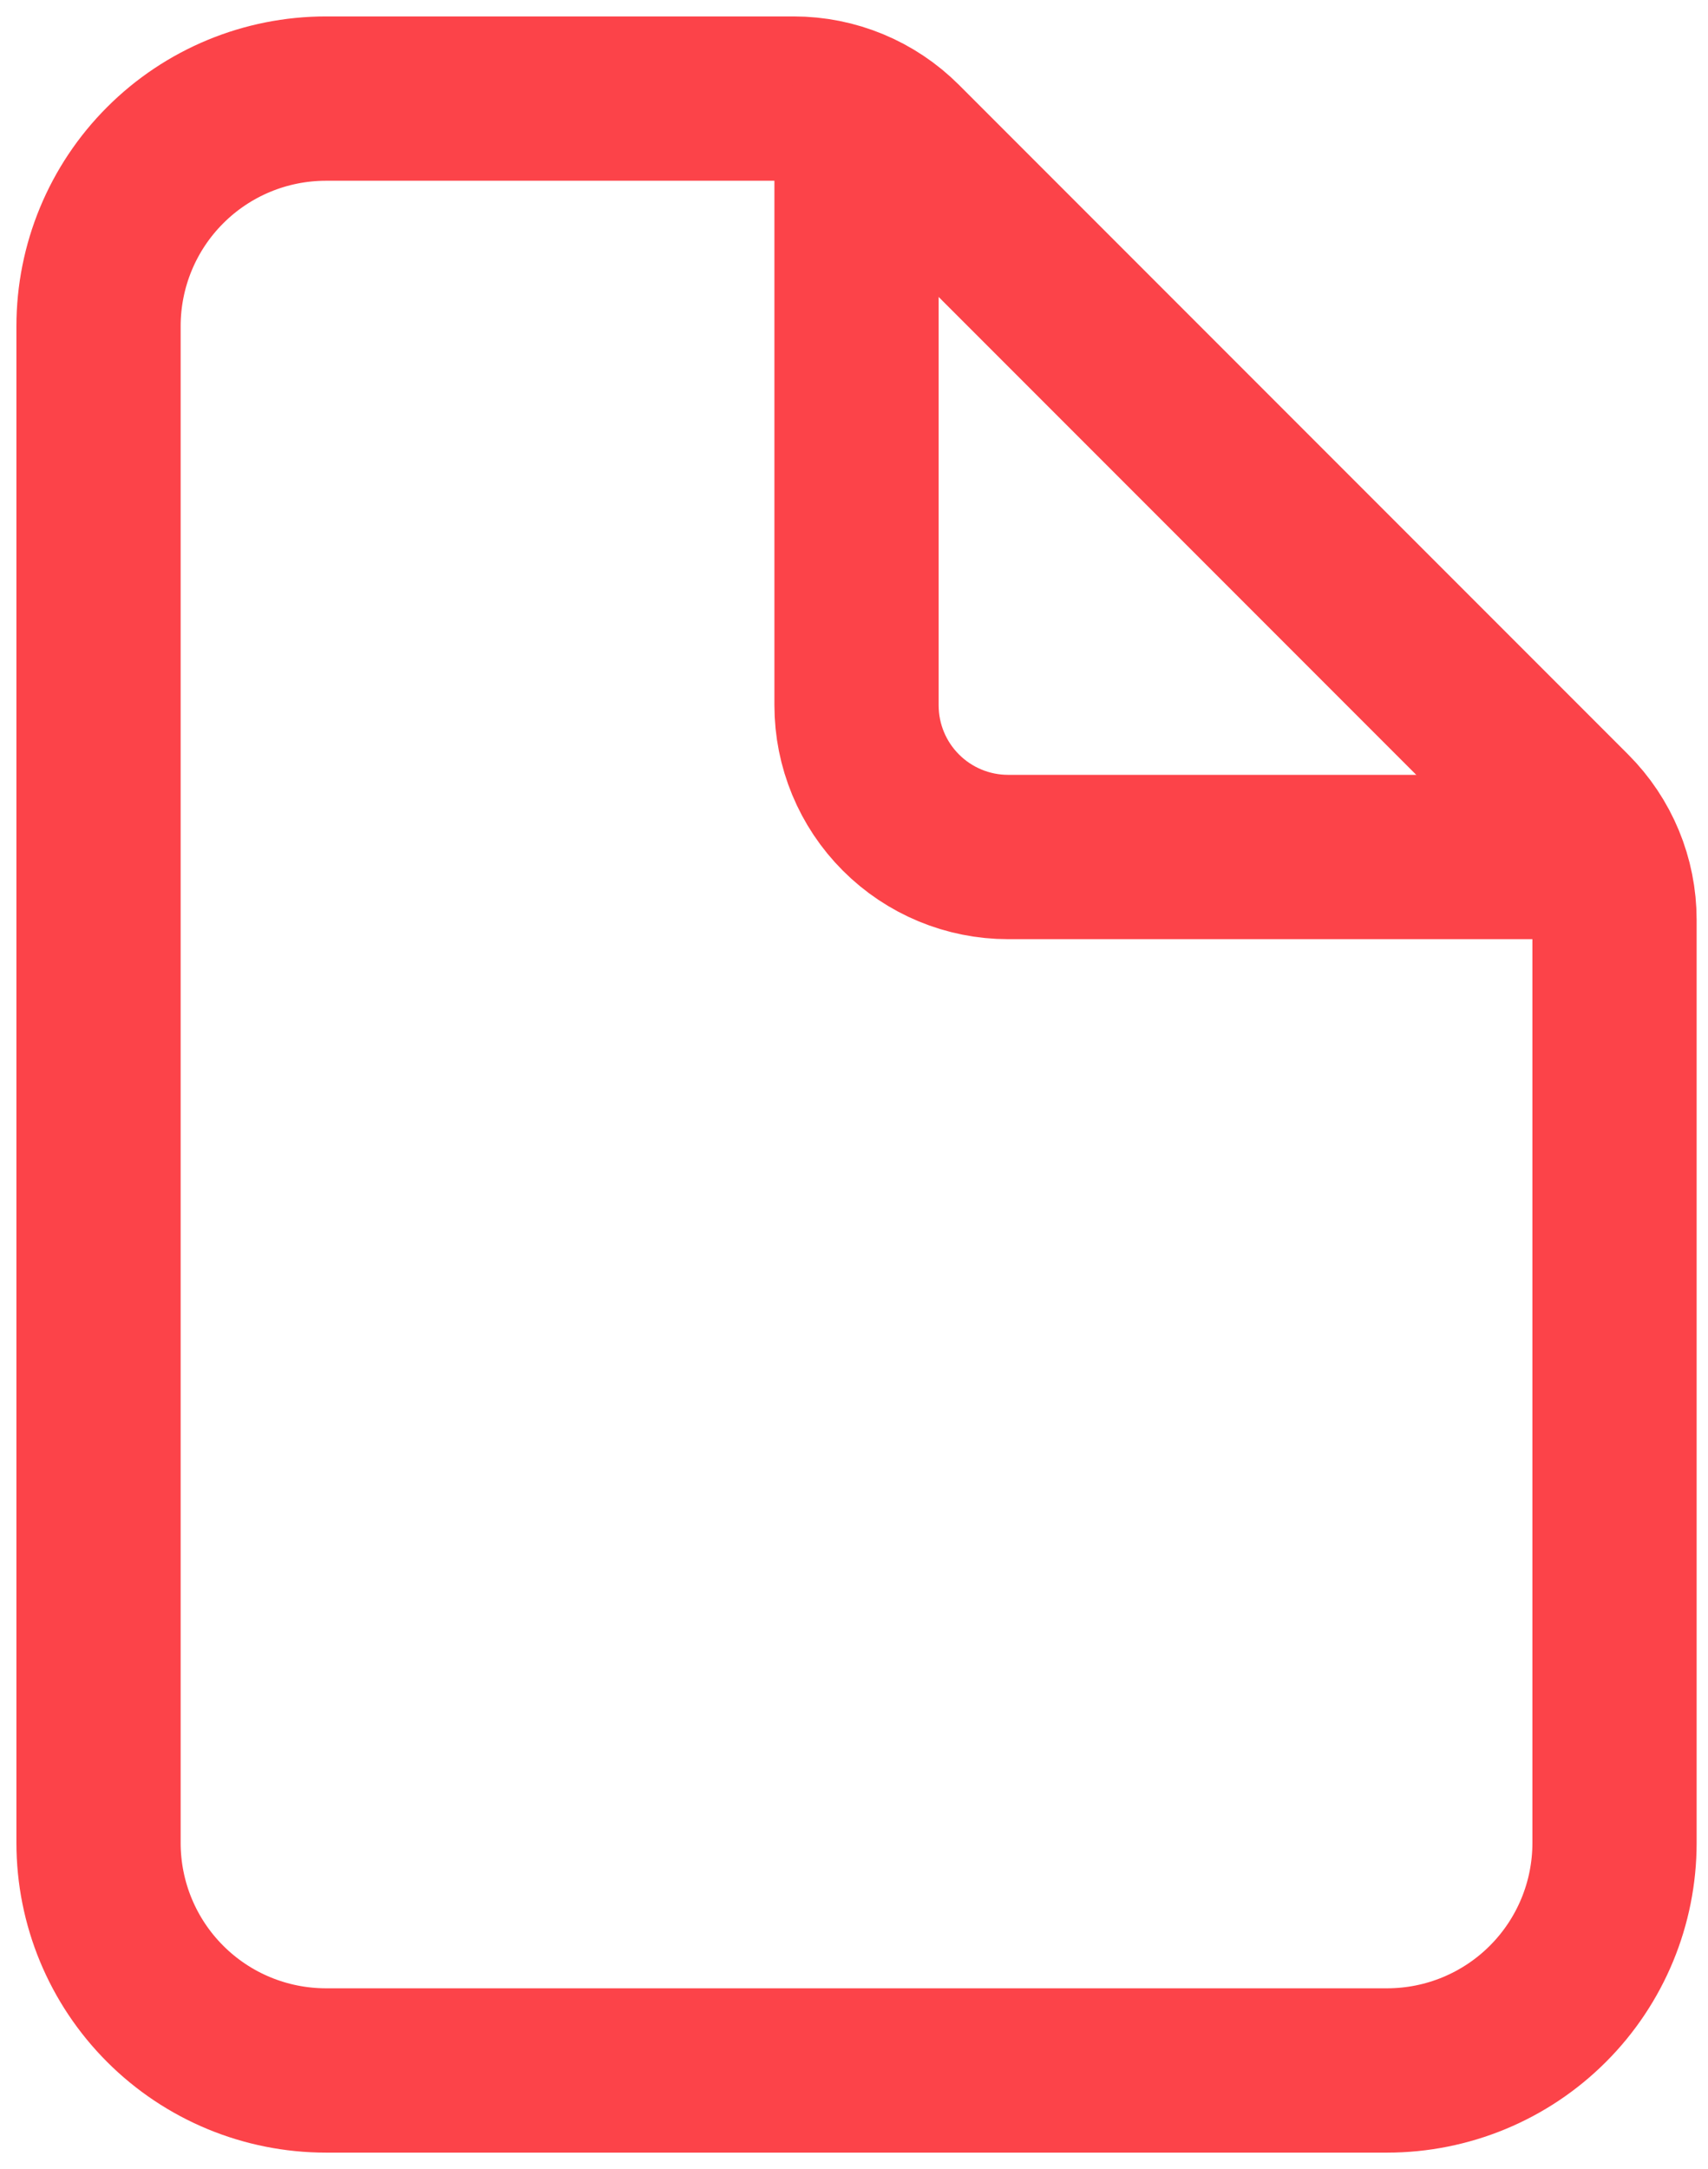
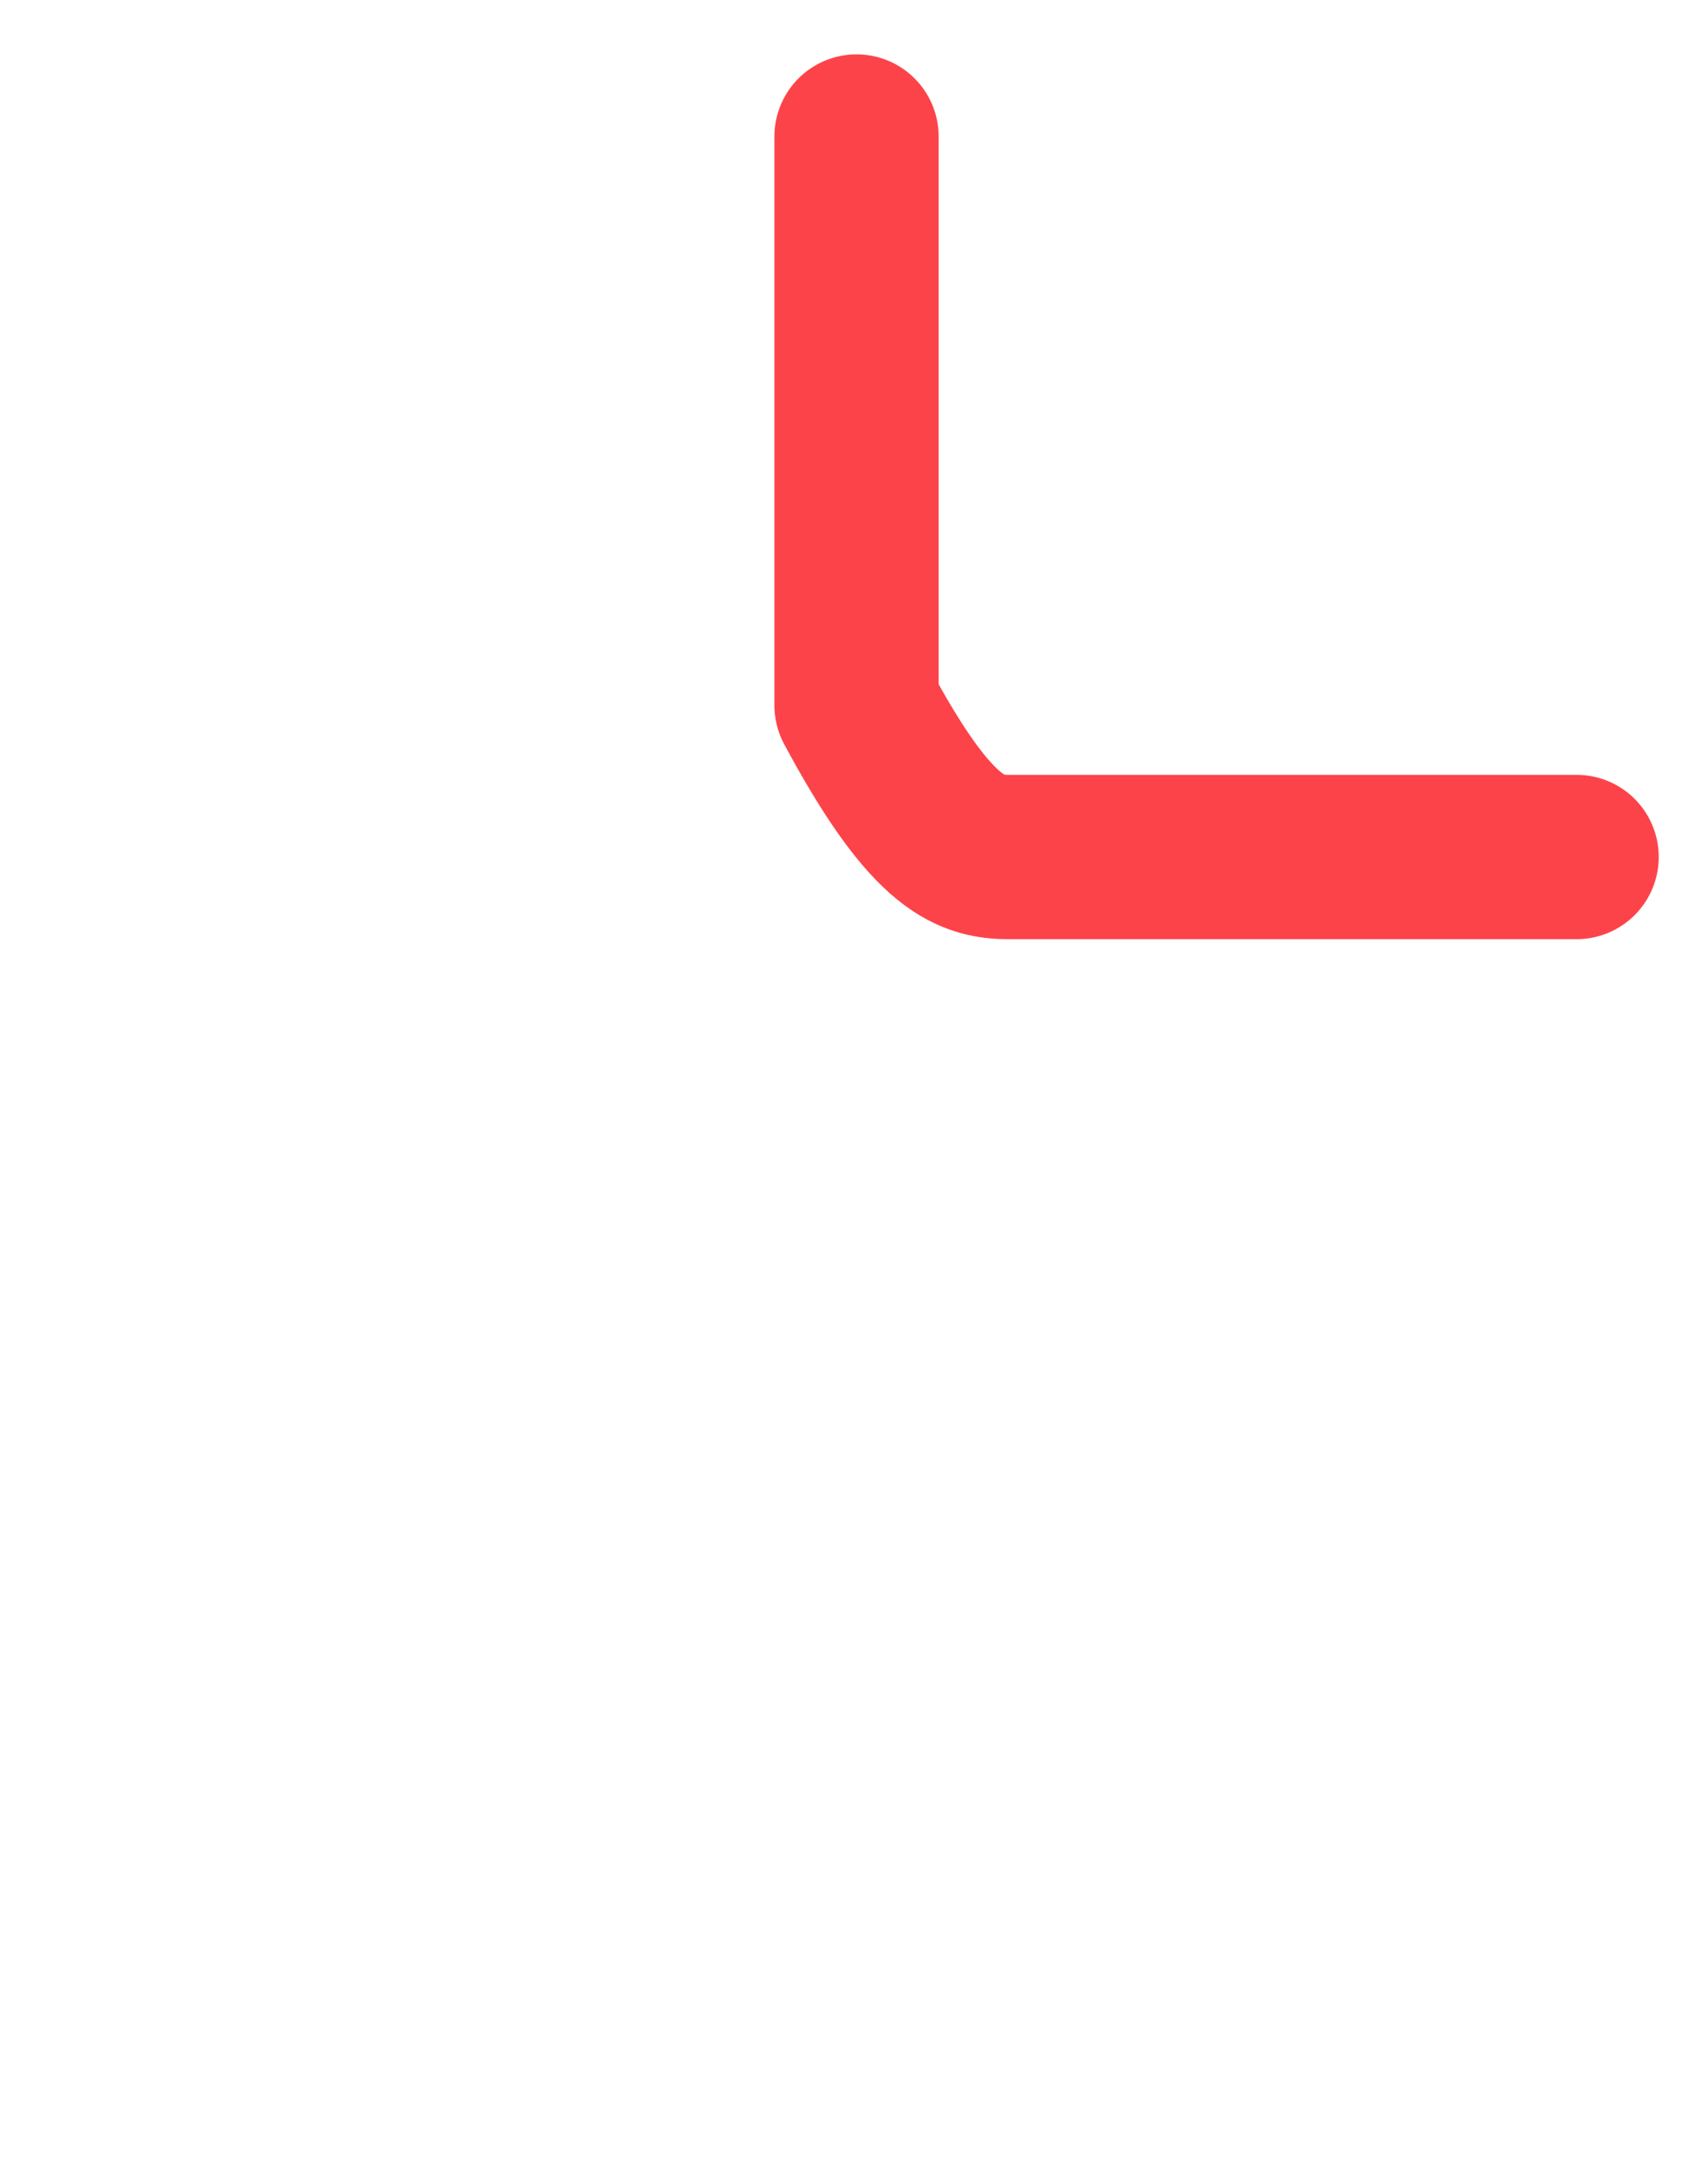
<svg xmlns="http://www.w3.org/2000/svg" width="52" height="66" viewBox="0 0 52 66" fill="none">
-   <path d="M49.154 27.988V56.077C49.154 57.913 48.425 59.674 47.126 60.972C45.828 62.271 44.067 63 42.231 63H9.923C8.087 63 6.326 62.271 5.028 60.972C3.729 59.674 3 57.913 3 56.077V9.923C3 8.087 3.729 6.326 5.028 5.028C6.326 3.729 8.087 3 9.923 3H24.166C25.39 3 26.563 3.486 27.428 4.351L47.802 24.726C48.668 25.591 49.154 26.764 49.154 27.988Z" stroke="#FC4349" stroke-width="5" stroke-linejoin="round" />
-   <path d="M26.077 4.154V21.462C26.077 22.686 26.563 23.86 27.429 24.725C28.294 25.591 29.468 26.077 30.692 26.077H48" stroke="#FC4349" stroke-width="5" stroke-linecap="round" stroke-linejoin="round" />
+   <path d="M26.077 4.154V21.462C28.294 25.591 29.468 26.077 30.692 26.077H48" stroke="#FC4349" stroke-width="5" stroke-linecap="round" stroke-linejoin="round" />
</svg>